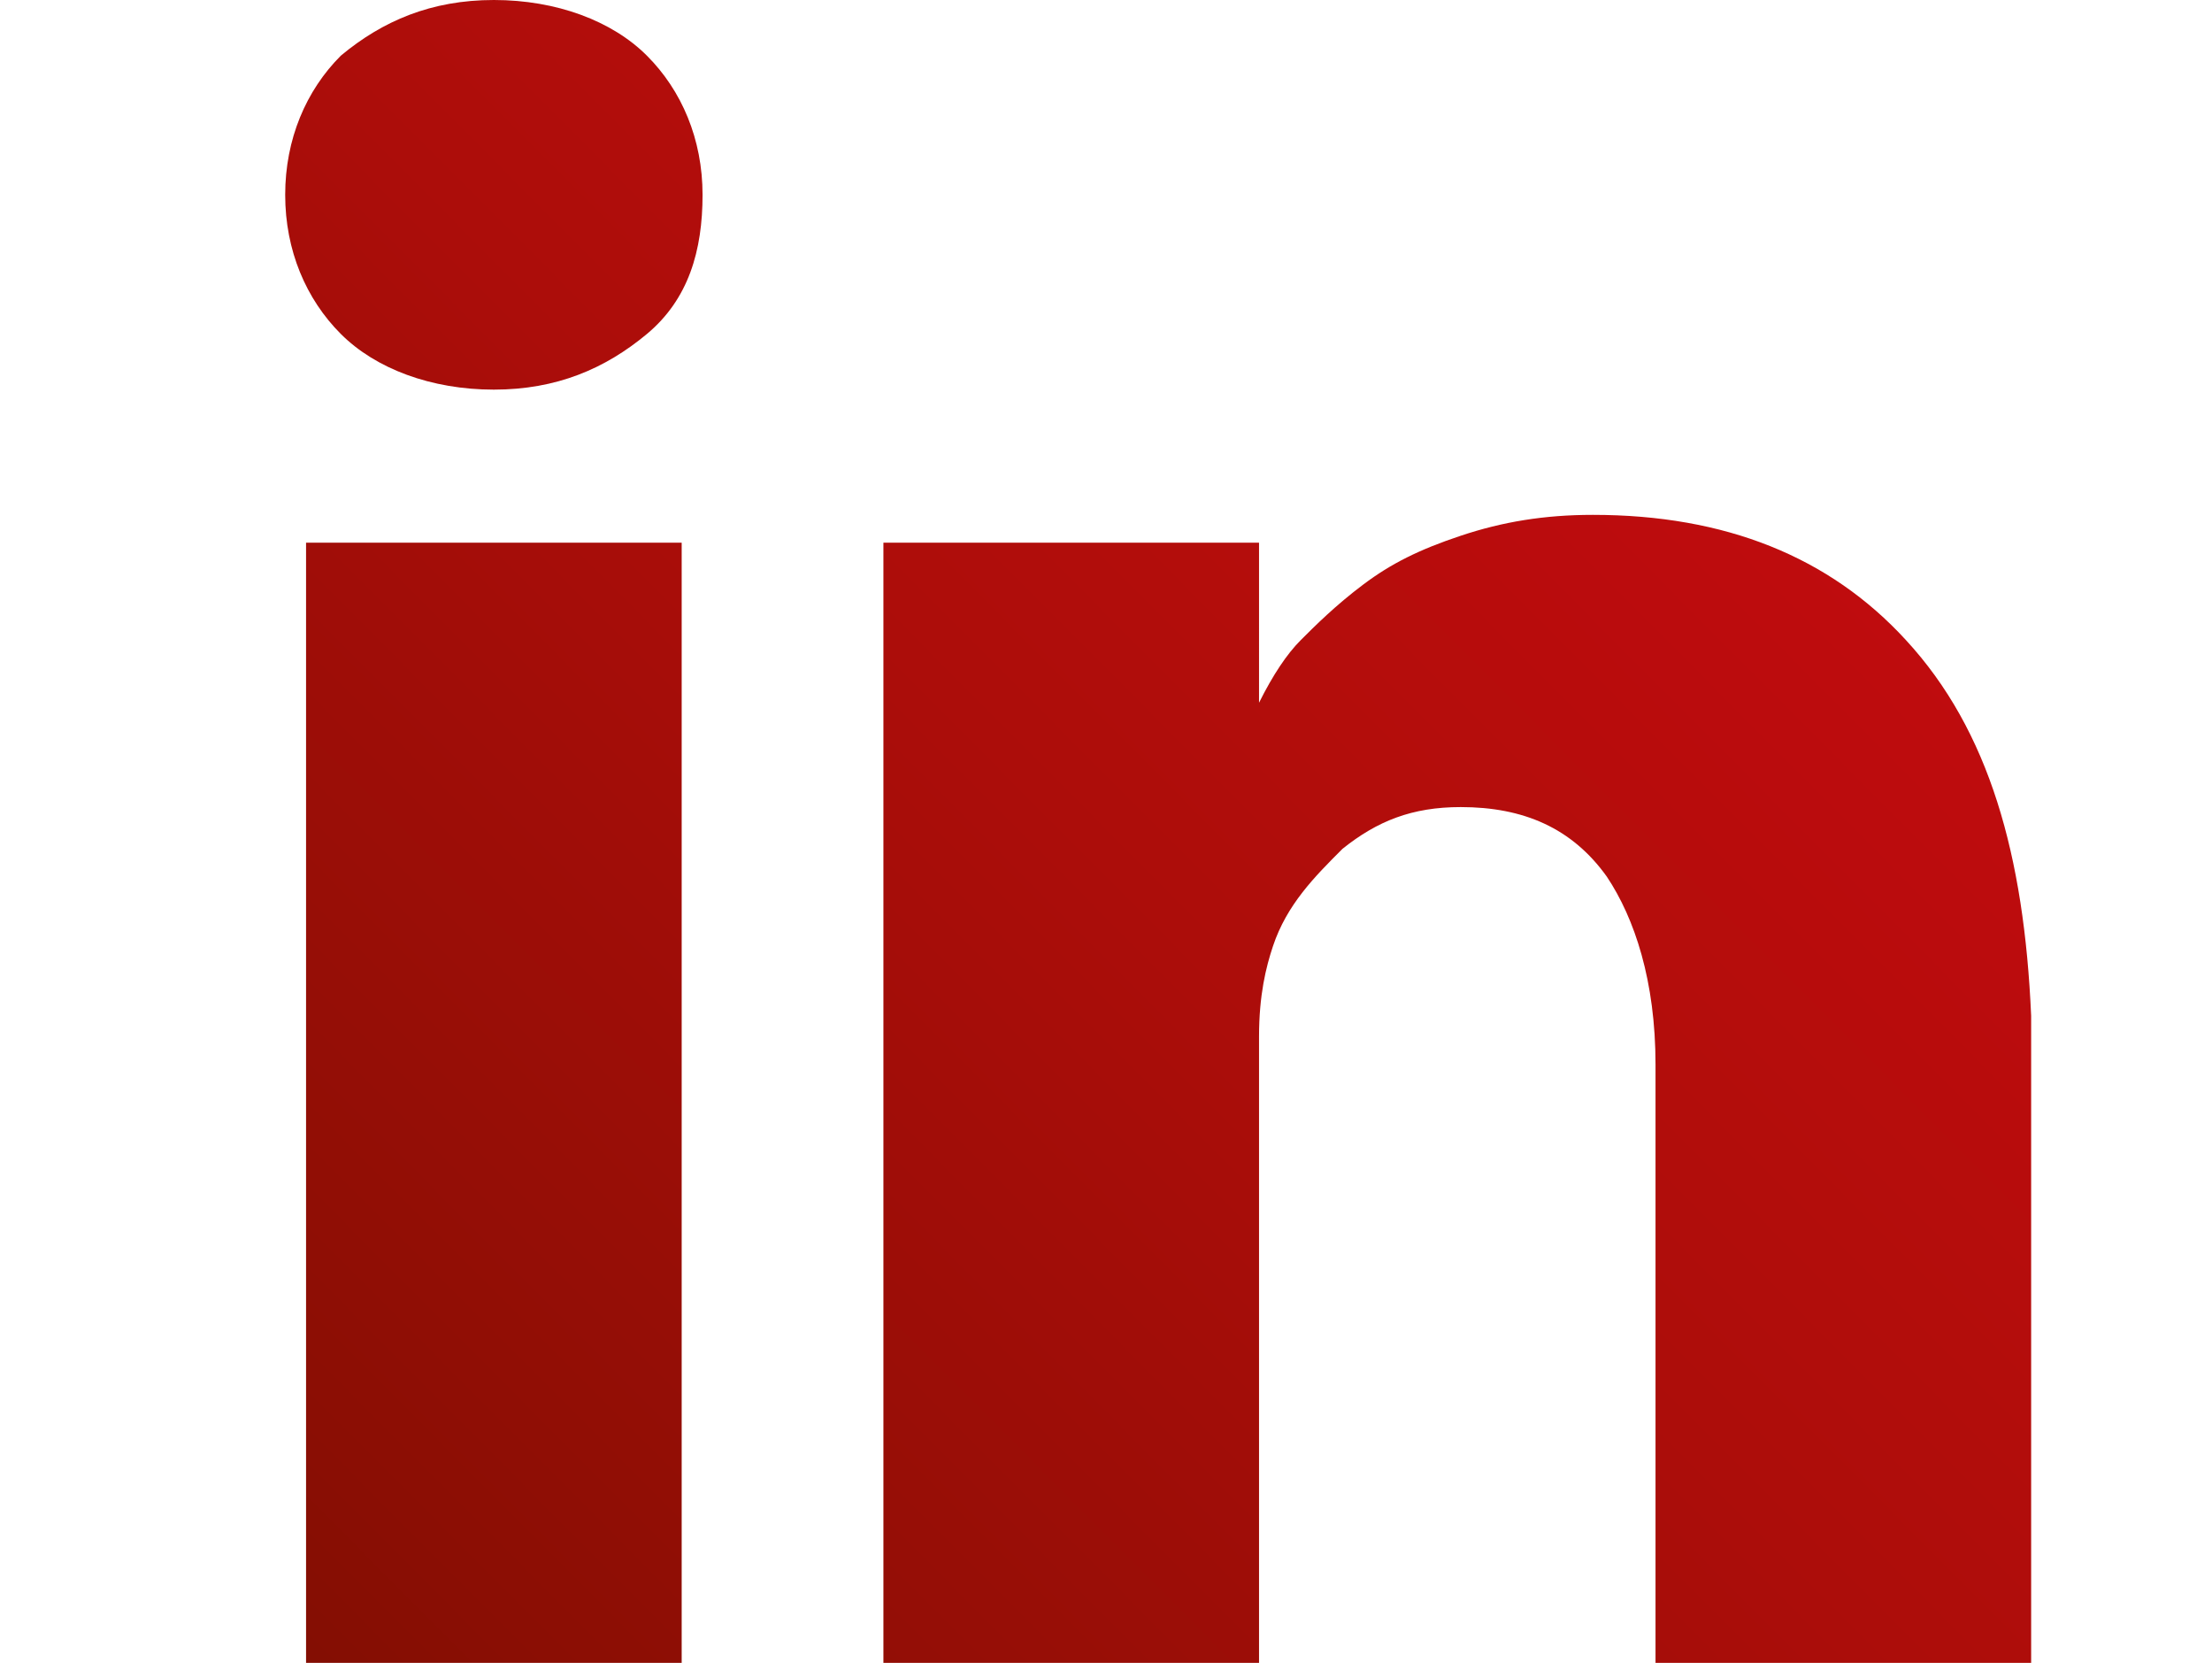
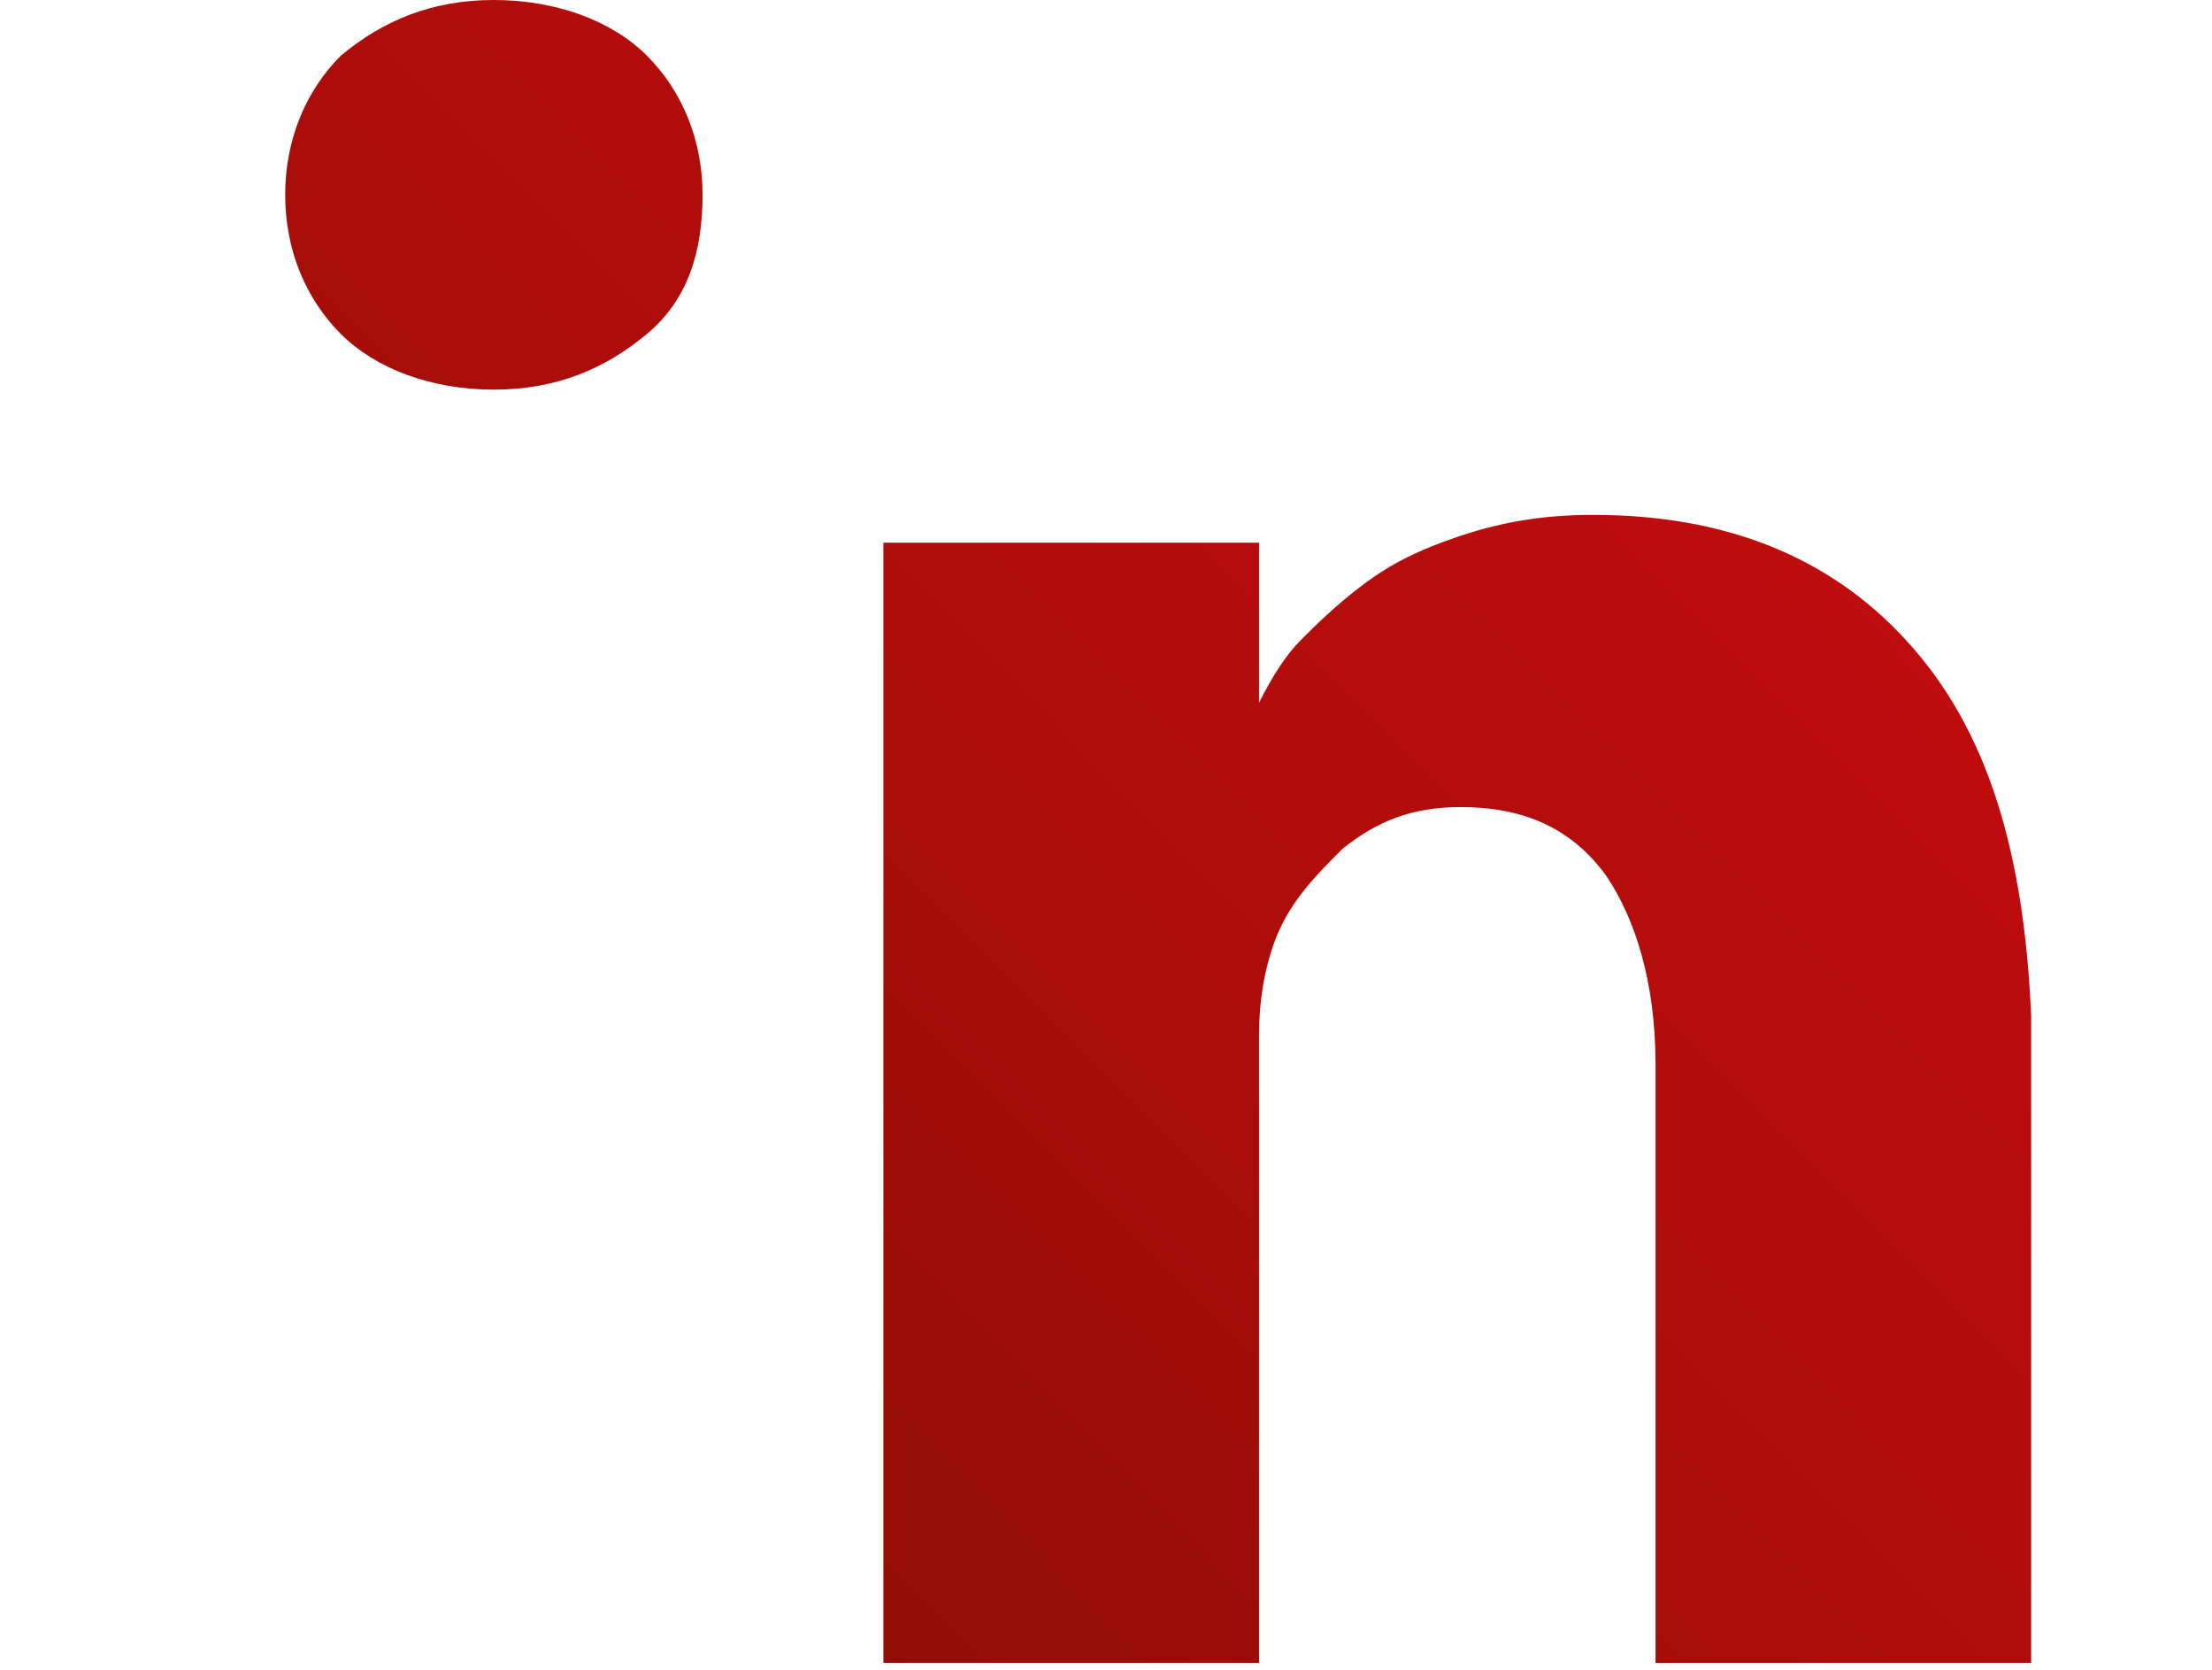
<svg xmlns="http://www.w3.org/2000/svg" xml:space="preserve" viewBox="0 0 31.8 24">
  <linearGradient id="a" x1="27.146" x2="-6.396" y1="-4.097" y2="29.278" gradientUnits="userSpaceOnUse">
    <stop offset=".011" style="stop-color:#c80c0f" />
    <stop offset=".171" style="stop-color:#c10c0e" />
    <stop offset=".413" style="stop-color:#ac0d0a" />
    <stop offset=".704" style="stop-color:#8b0e04" />
    <stop offset=".85" style="stop-color:#770f00" />
  </linearGradient>
-   <path d="M4.4 7.8h5.4v16.1H4.4z" style="fill:url(#a)" />
  <linearGradient id="b" x1="34.037" x2=".495" y1="2.828" y2="36.203" gradientUnits="userSpaceOnUse">
    <stop offset=".011" style="stop-color:#c80c0f" />
    <stop offset=".171" style="stop-color:#c10c0e" />
    <stop offset=".413" style="stop-color:#ac0d0a" />
    <stop offset=".704" style="stop-color:#8b0e04" />
    <stop offset=".85" style="stop-color:#770f00" />
  </linearGradient>
  <path d="M27.4 9.2q-1.65-1.8-4.5-1.8c-.7 0-1.3.1-1.9.3s-1 .4-1.4.7-.7.6-.9.8q-.3.3-.6.9V7.8h-5.4v16.1h5.4v-9c0-.6.1-1 .2-1.3.2-.6.6-1 1-1.4.5-.4 1-.6 1.7-.6.9 0 1.6.3 2.1 1 .4.6.7 1.5.7 2.7v8.6h5.4v-9.3c-.1-2.3-.6-4.1-1.8-5.4" style="fill:url(#b)" />
  <linearGradient id="c" x1="20.624" x2="-12.917" y1="-10.651" y2="22.724" gradientUnits="userSpaceOnUse">
    <stop offset=".011" style="stop-color:#c80c0f" />
    <stop offset=".171" style="stop-color:#c10c0e" />
    <stop offset=".413" style="stop-color:#ac0d0a" />
    <stop offset=".704" style="stop-color:#8b0e04" />
    <stop offset=".85" style="stop-color:#770f00" />
  </linearGradient>
  <path d="M7.1 0c-.9 0-1.6.3-2.2.8-.5.5-.8 1.2-.8 2s.3 1.5.8 2 1.3.8 2.2.8 1.6-.3 2.2-.8.8-1.2.8-2-.3-1.5-.8-2S8 0 7.1 0" style="fill:url(#c)" />
</svg>